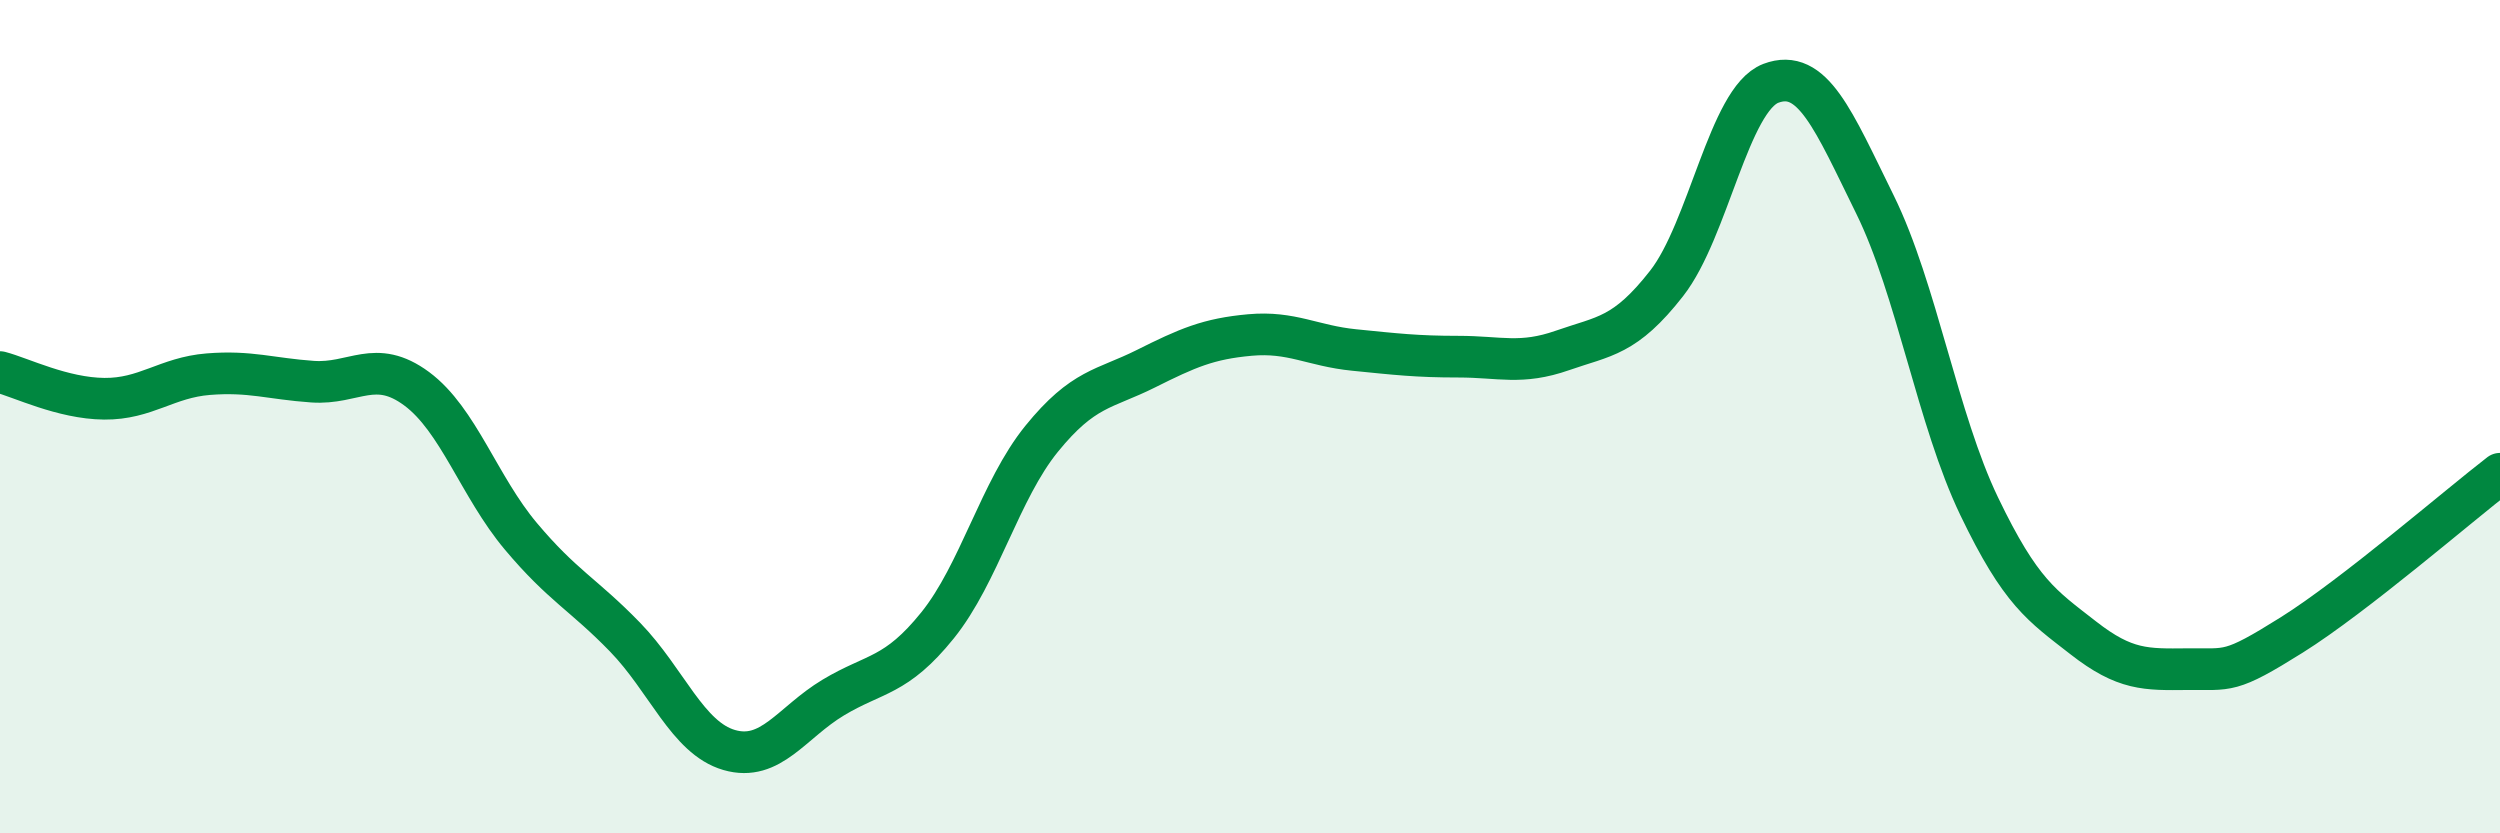
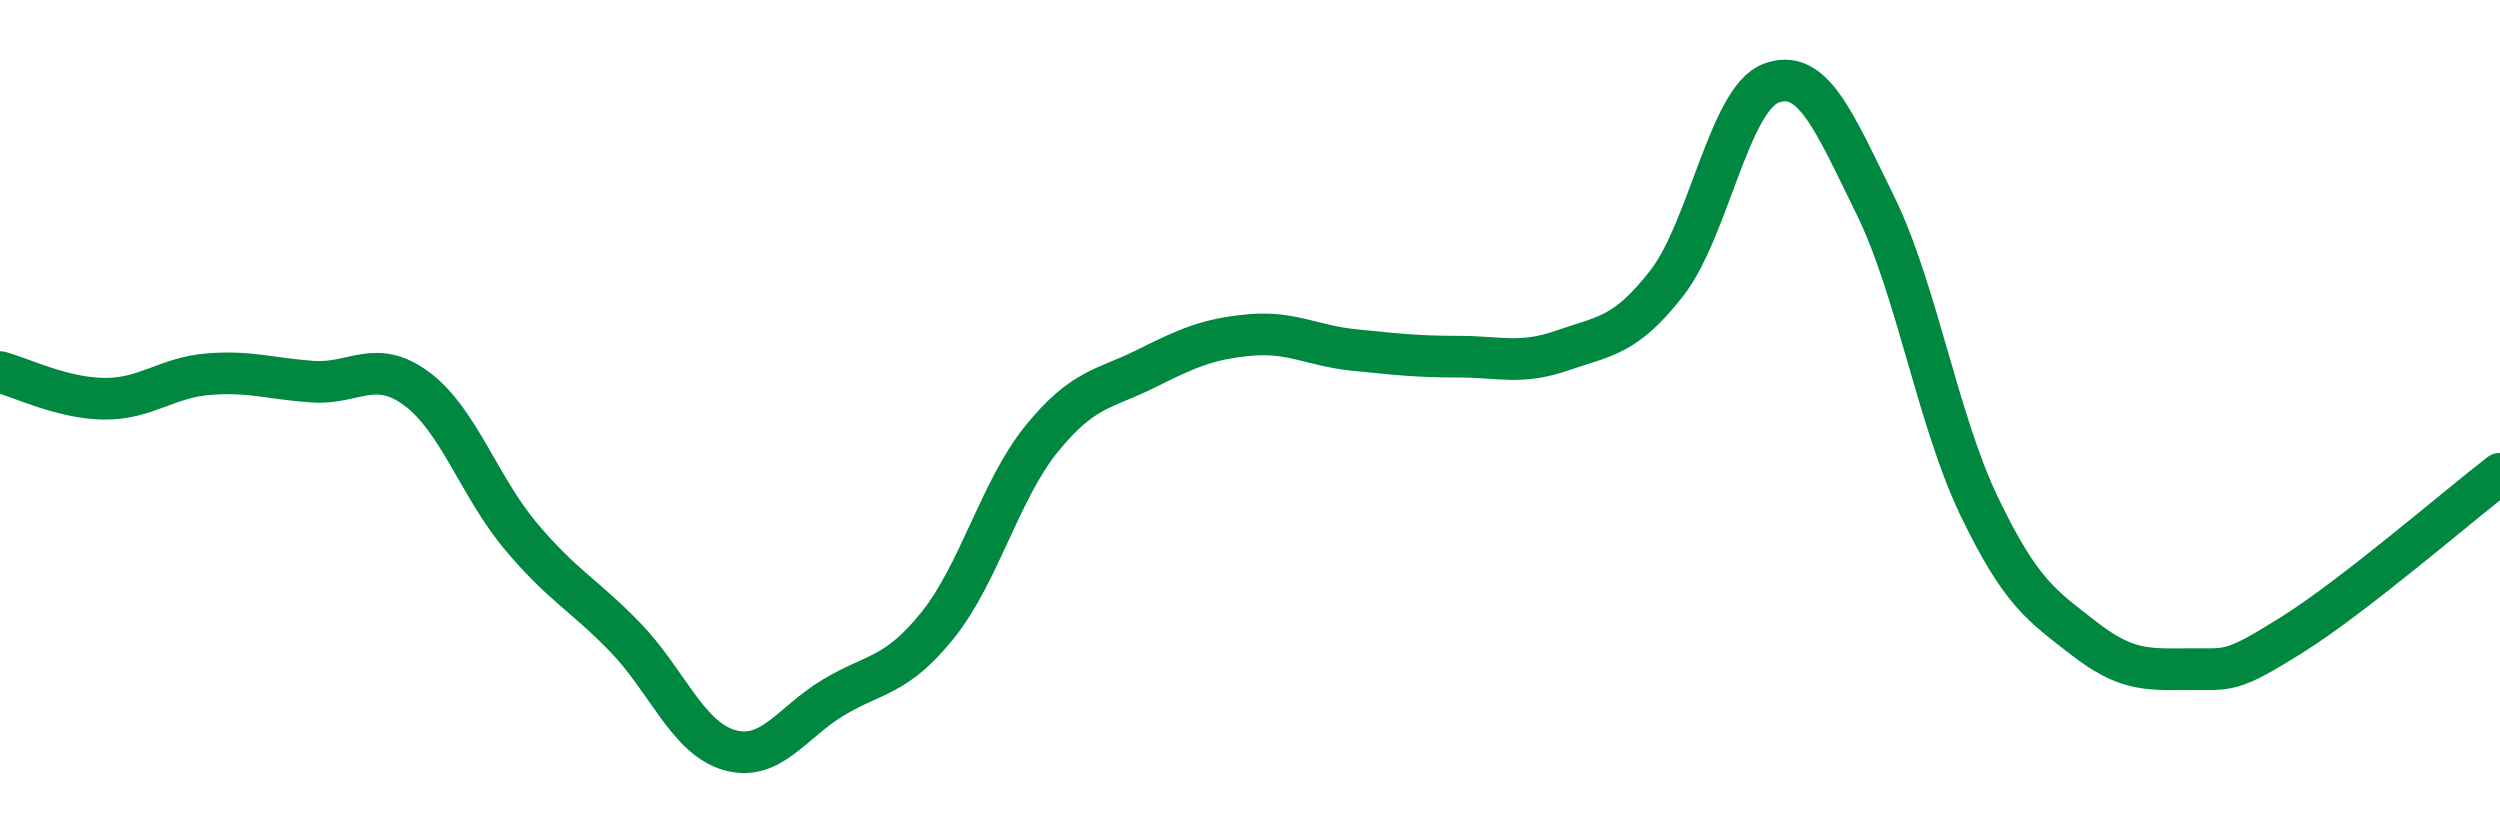
<svg xmlns="http://www.w3.org/2000/svg" width="60" height="20" viewBox="0 0 60 20">
-   <path d="M 0,8.93 C 0.5,9.06 1.5,9.56 2.5,9.57 C 3.5,9.58 4,9.06 5,8.98 C 6,8.9 6.5,9.09 7.5,9.16 C 8.5,9.23 9,8.59 10,9.33 C 11,10.07 11.5,11.68 12.5,12.87 C 13.5,14.06 14,14.26 15,15.29 C 16,16.32 16.5,17.71 17.5,18 C 18.5,18.29 19,17.34 20,16.74 C 21,16.14 21.5,16.25 22.5,15.01 C 23.5,13.77 24,11.76 25,10.53 C 26,9.3 26.5,9.35 27.5,8.85 C 28.5,8.35 29,8.13 30,8.04 C 31,7.95 31.5,8.3 32.5,8.4 C 33.5,8.5 34,8.56 35,8.56 C 36,8.56 36.5,8.76 37.5,8.41 C 38.5,8.06 39,8.08 40,6.8 C 41,5.52 41.5,2.38 42.5,2 C 43.5,1.62 44,2.88 45,4.91 C 46,6.94 46.5,10.07 47.5,12.15 C 48.5,14.23 49,14.53 50,15.31 C 51,16.09 51.5,16.07 52.5,16.06 C 53.5,16.05 53.5,16.18 55,15.24 C 56.5,14.3 59,12.14 60,11.37L60 20L0 20Z" fill="#008740" opacity="0.1" stroke-linecap="round" stroke-linejoin="round" />
  <path d="M 0,8.93 C 0.5,9.06 1.5,9.56 2.5,9.57 C 3.5,9.58 4,9.06 5,8.98 C 6,8.9 6.5,9.09 7.5,9.16 C 8.5,9.23 9,8.59 10,9.33 C 11,10.07 11.5,11.68 12.5,12.87 C 13.5,14.06 14,14.26 15,15.29 C 16,16.32 16.5,17.71 17.5,18 C 18.5,18.29 19,17.34 20,16.74 C 21,16.14 21.5,16.25 22.5,15.01 C 23.5,13.77 24,11.76 25,10.53 C 26,9.3 26.5,9.35 27.5,8.85 C 28.5,8.35 29,8.13 30,8.04 C 31,7.95 31.5,8.3 32.5,8.4 C 33.5,8.5 34,8.56 35,8.56 C 36,8.56 36.5,8.76 37.5,8.41 C 38.5,8.06 39,8.08 40,6.8 C 41,5.52 41.5,2.38 42.5,2 C 43.5,1.62 44,2.88 45,4.91 C 46,6.94 46.5,10.07 47.5,12.15 C 48.5,14.23 49,14.53 50,15.31 C 51,16.09 51.5,16.07 52.5,16.06 C 53.5,16.05 53.5,16.18 55,15.24 C 56.5,14.3 59,12.14 60,11.37" stroke="#008740" stroke-width="1" fill="none" stroke-linecap="round" stroke-linejoin="round" />
</svg>